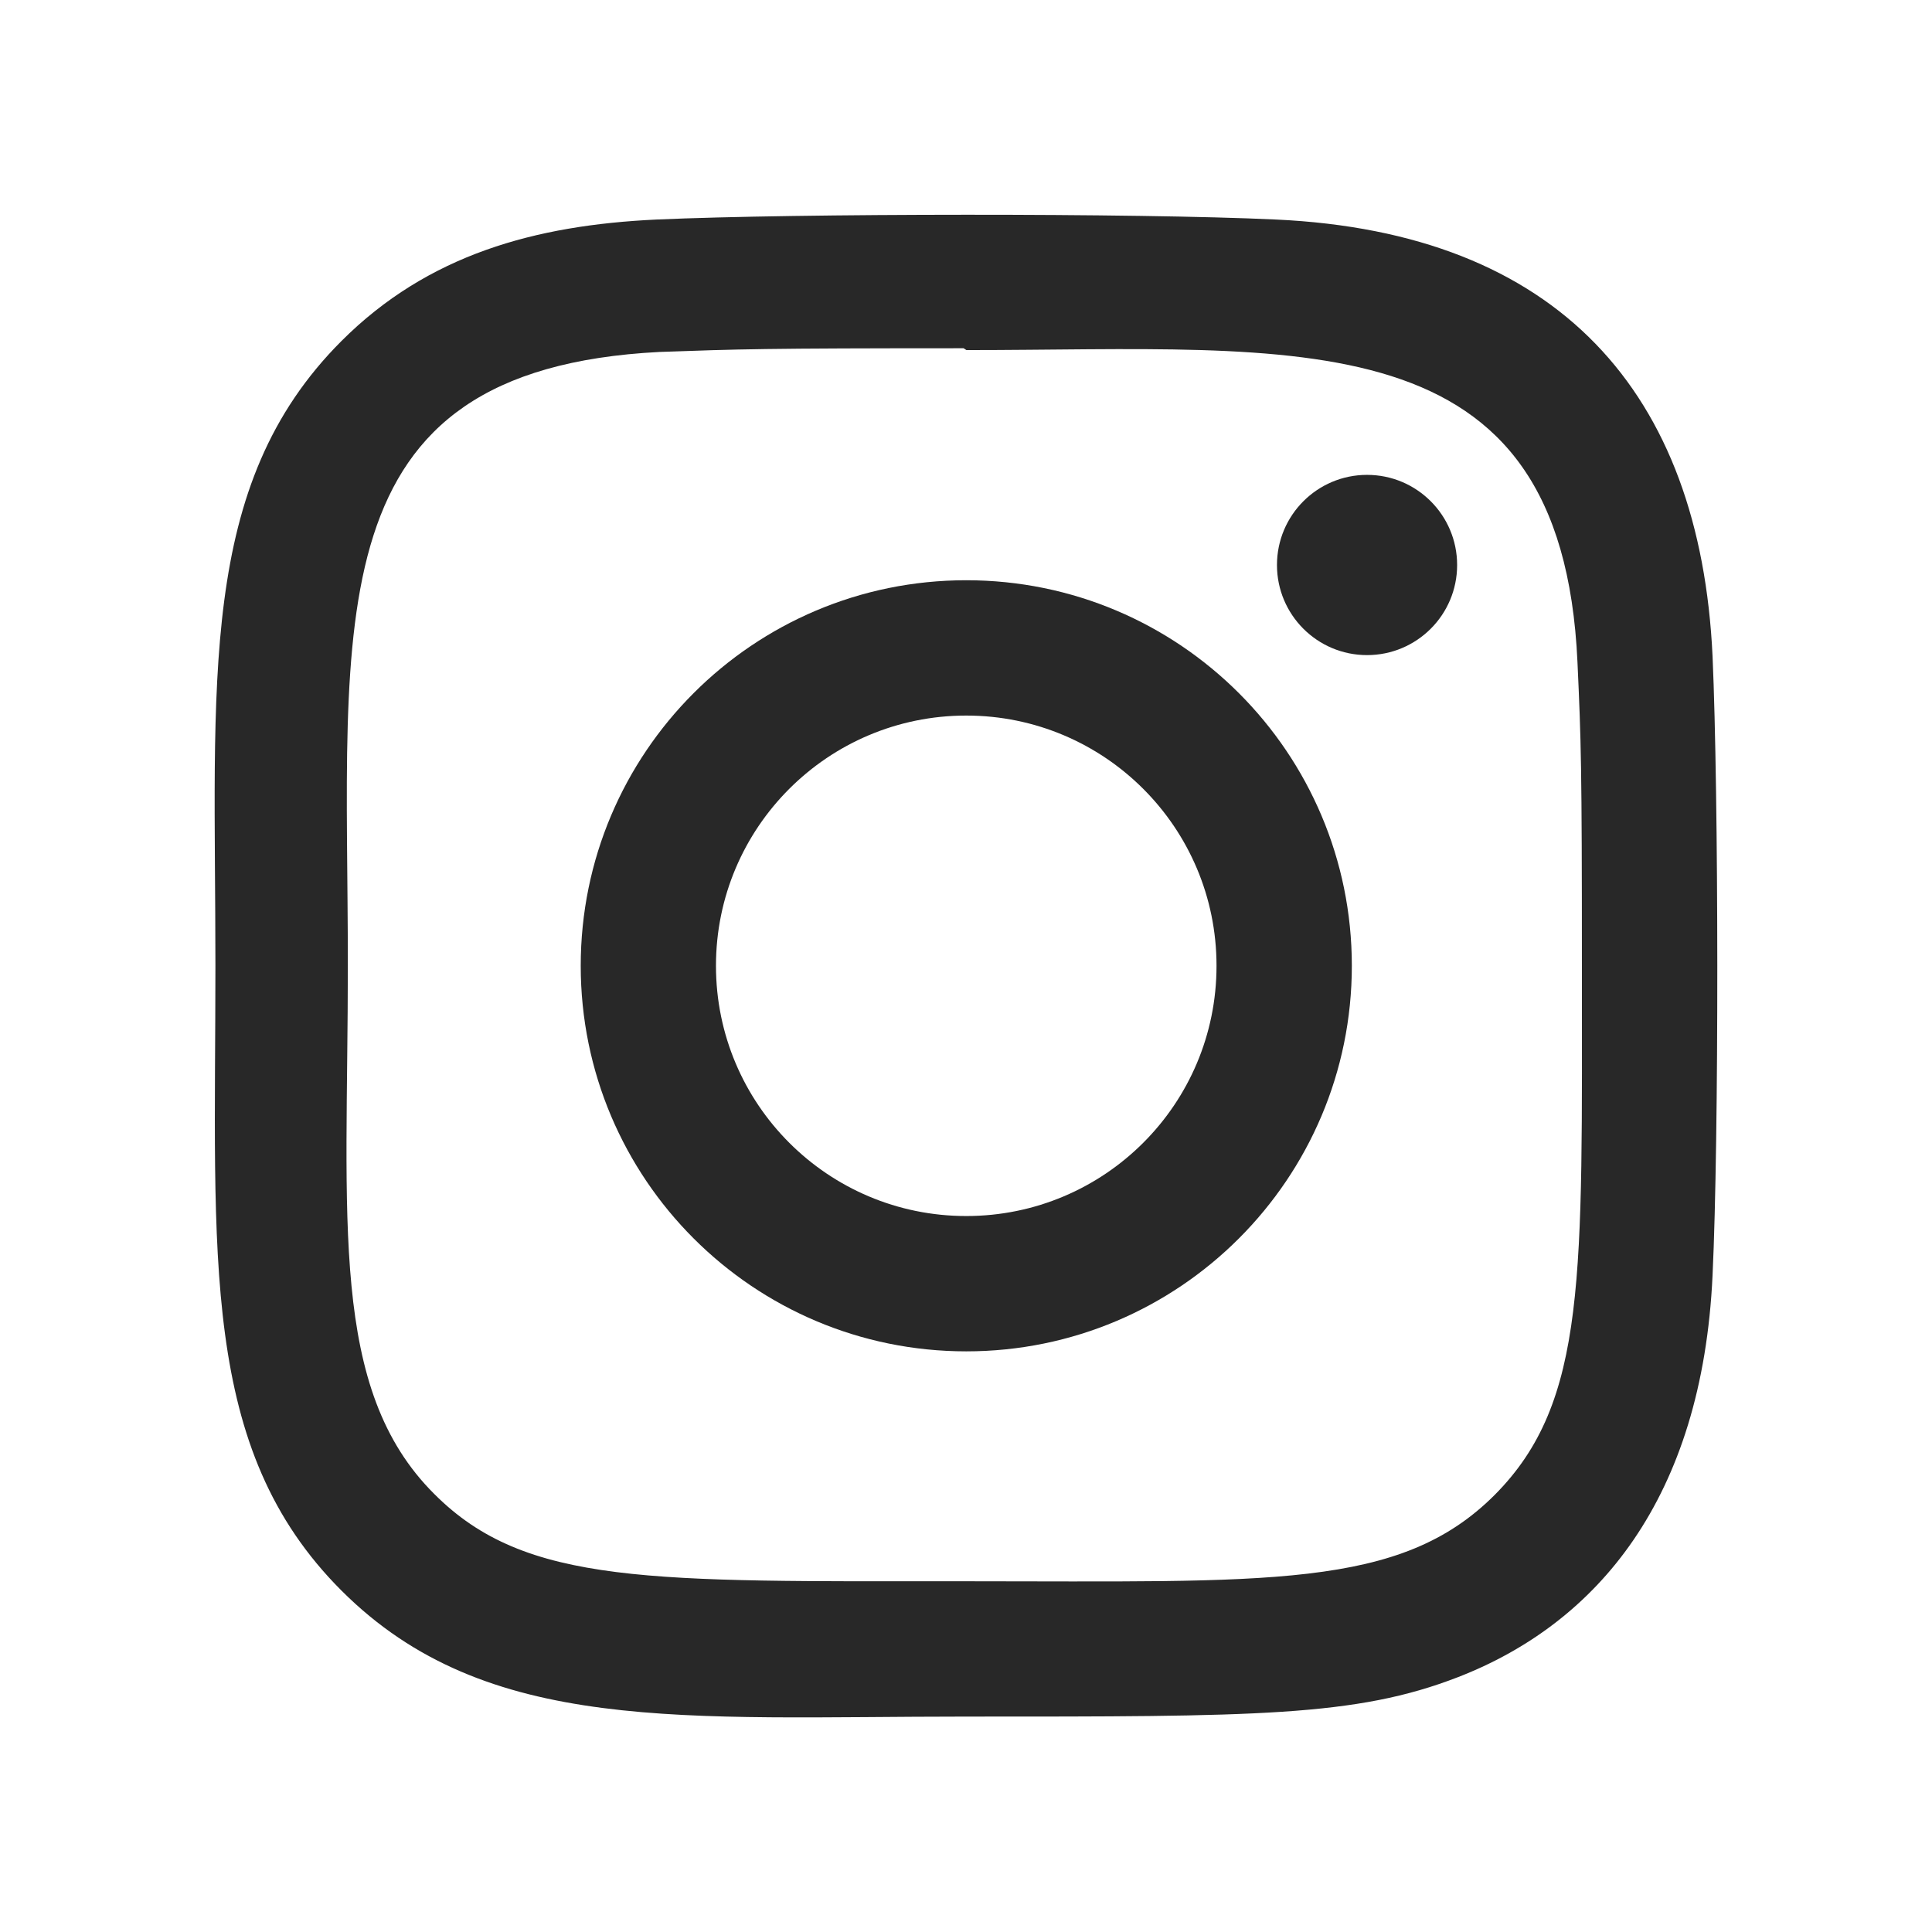
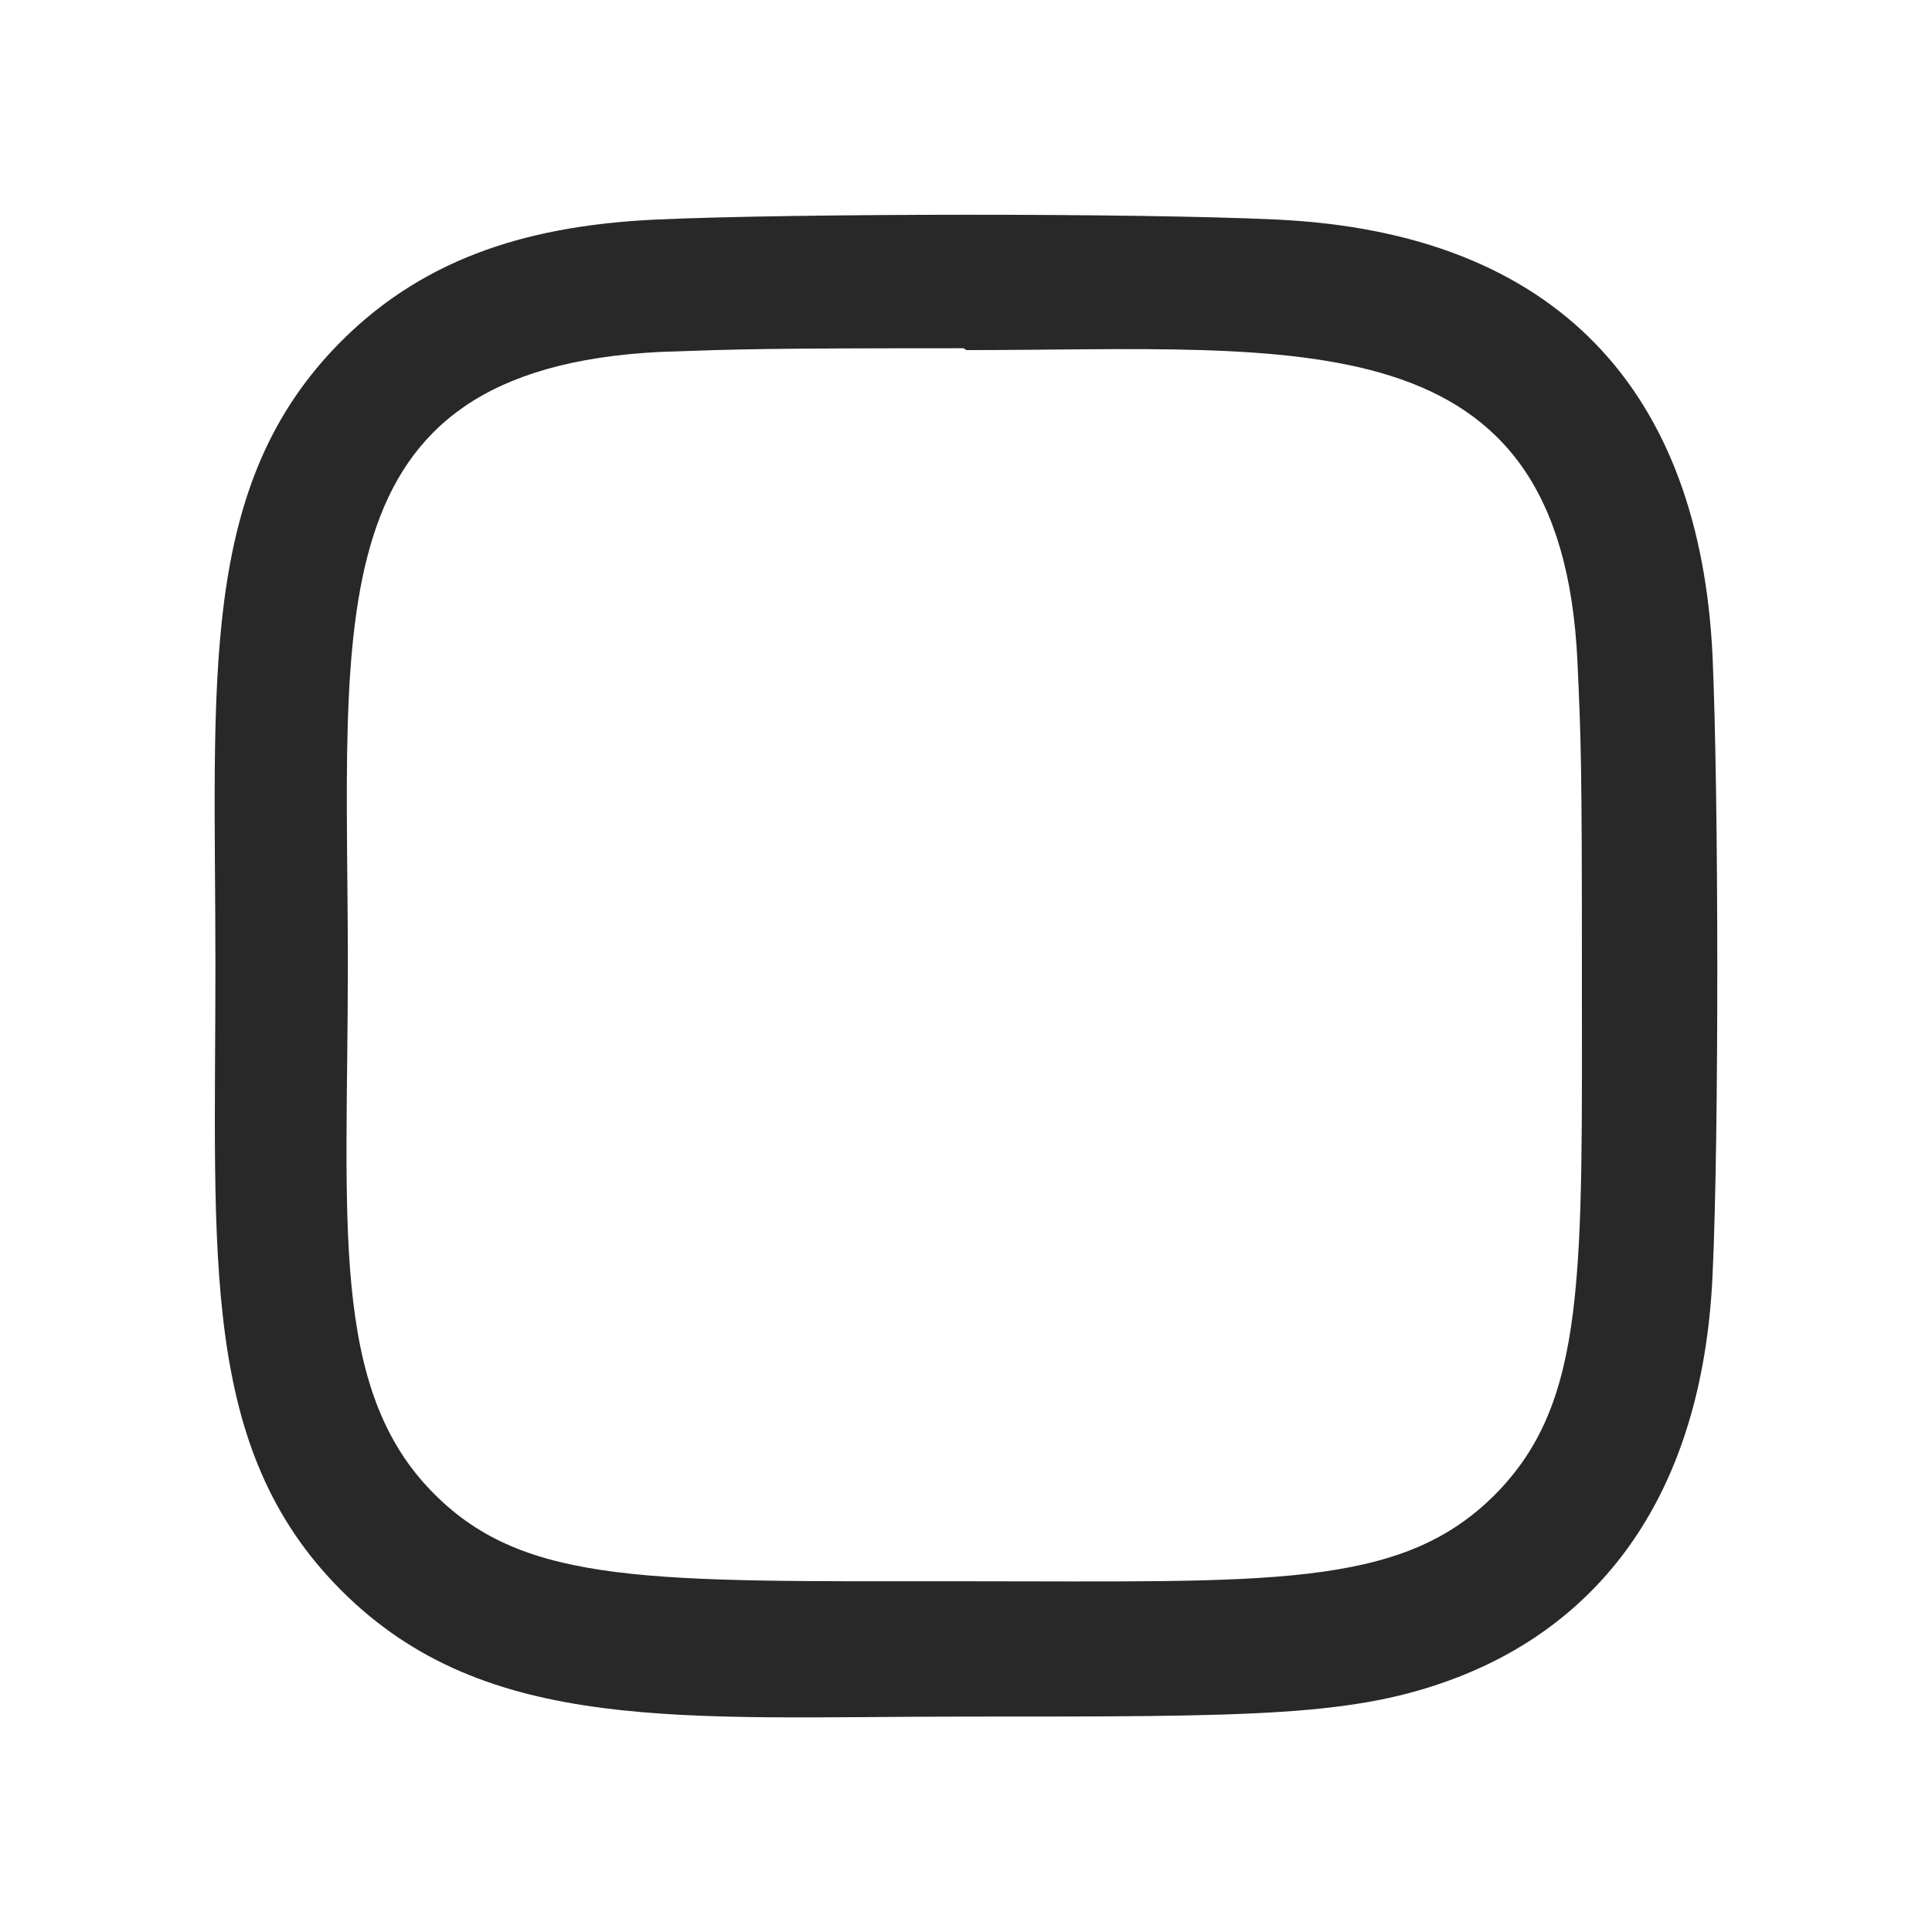
<svg xmlns="http://www.w3.org/2000/svg" width="24" height="24" viewBox="0 0 24 24" fill="none">
-   <path d="M12.003 7.208C9.356 7.208 7.214 9.353 7.214 11.997C7.214 14.644 9.359 16.787 12.003 16.787C14.65 16.787 16.793 14.642 16.793 11.997C16.793 9.351 14.648 7.208 12.003 7.208ZM12.003 15.106C10.285 15.106 8.894 13.715 8.894 11.997C8.894 10.28 10.286 8.889 12.003 8.889C13.72 8.889 15.112 10.28 15.112 11.997C15.113 13.715 13.721 15.106 12.003 15.106Z" fill="#282828" />
  <path d="M15.848 2.727C14.131 2.646 9.877 2.65 8.159 2.727C6.648 2.797 5.316 3.162 4.242 4.236C2.447 6.031 2.676 8.45 2.676 11.997C2.676 15.628 2.474 17.991 4.242 19.759C6.044 21.56 8.498 21.324 12.003 21.324C15.599 21.324 16.841 21.327 18.112 20.834C19.841 20.163 21.146 18.618 21.274 15.842C21.355 14.124 21.35 9.871 21.274 8.152C21.12 4.876 19.361 2.888 15.848 2.727ZM18.567 18.571C17.39 19.748 15.757 19.643 11.98 19.643C8.092 19.643 6.532 19.7 5.395 18.559C4.084 17.255 4.321 15.161 4.321 11.985C4.321 7.688 3.88 4.593 8.193 4.372C9.184 4.337 9.475 4.326 11.97 4.326L12.005 4.349C16.149 4.349 19.401 3.915 19.596 8.227C19.641 9.211 19.651 9.506 19.651 11.997C19.65 15.84 19.723 17.409 18.567 18.571Z" fill="#282828" />
-   <path d="M16.982 8.138C17.6 8.138 18.101 7.637 18.101 7.019C18.101 6.4 17.6 5.899 16.982 5.899C16.364 5.899 15.863 6.4 15.863 7.019C15.863 7.637 16.364 8.138 16.982 8.138Z" fill="#282828" />
</svg>